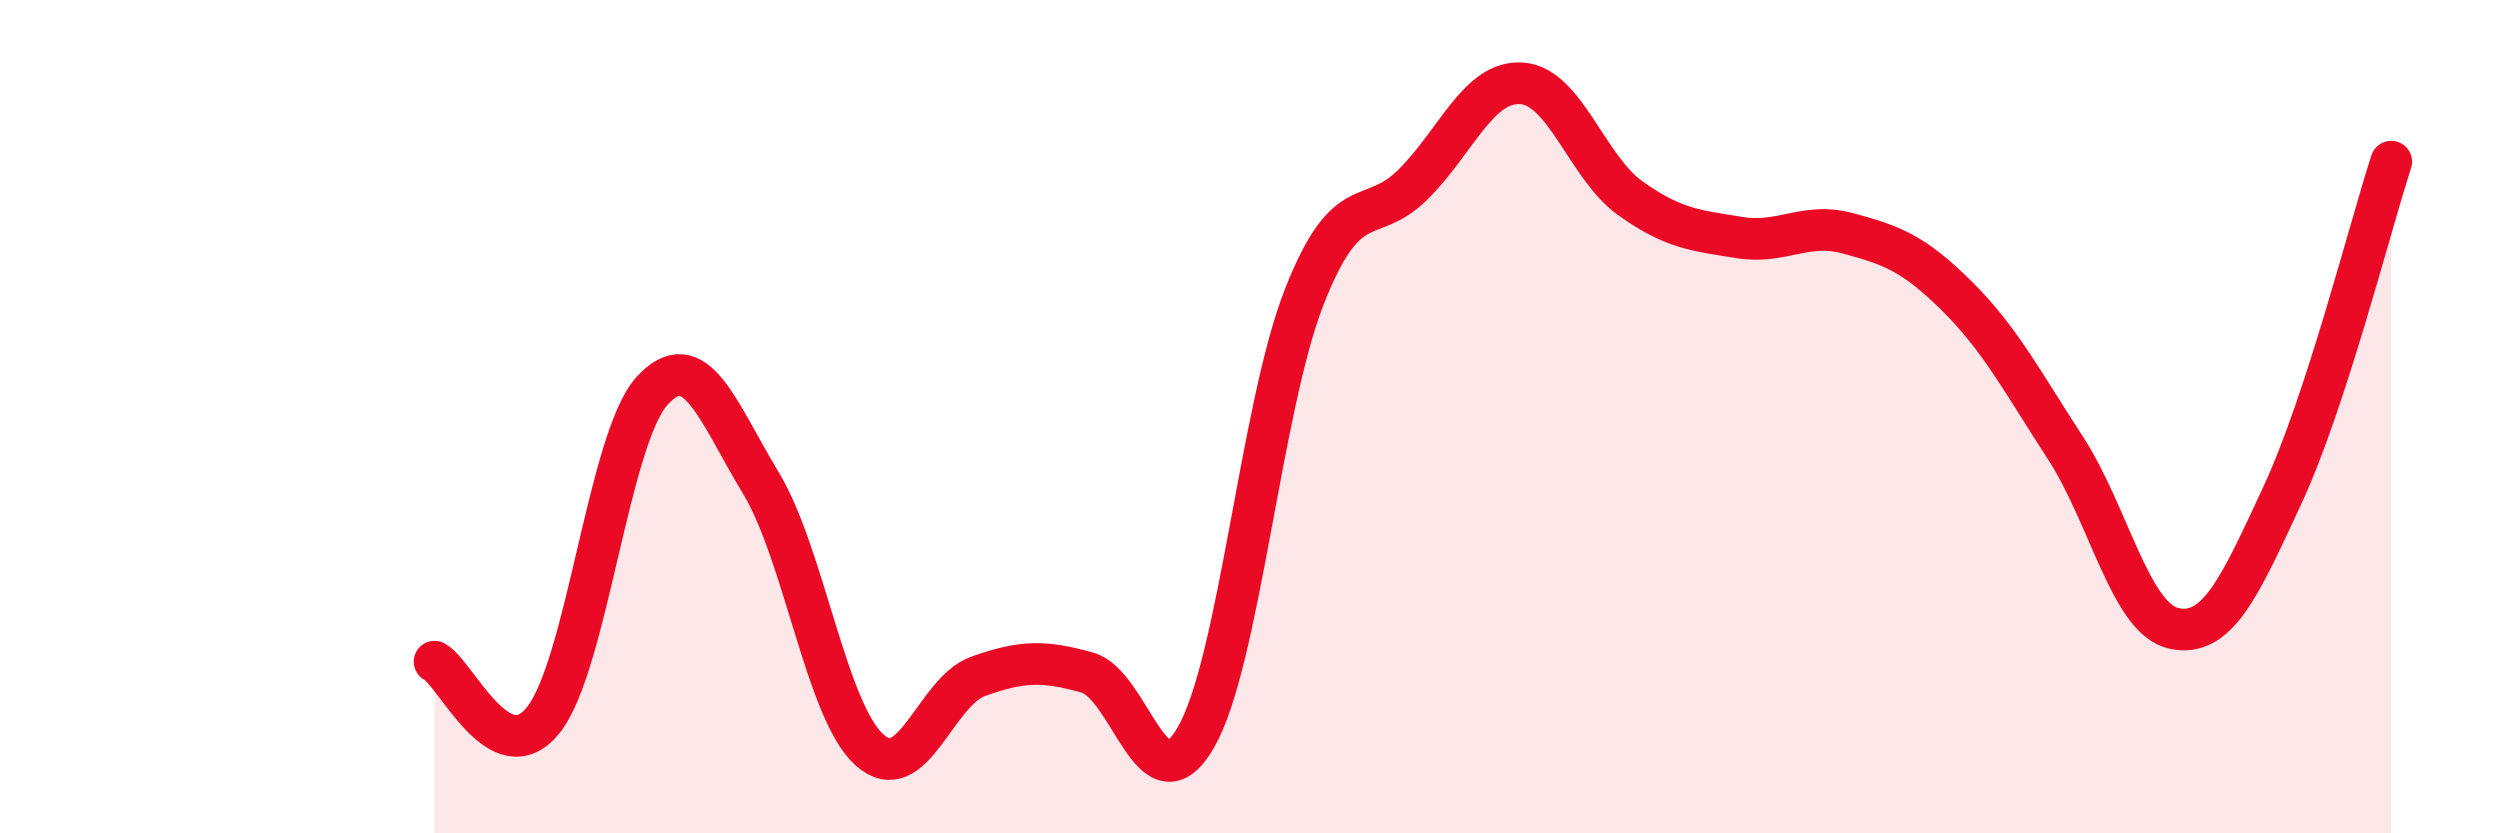
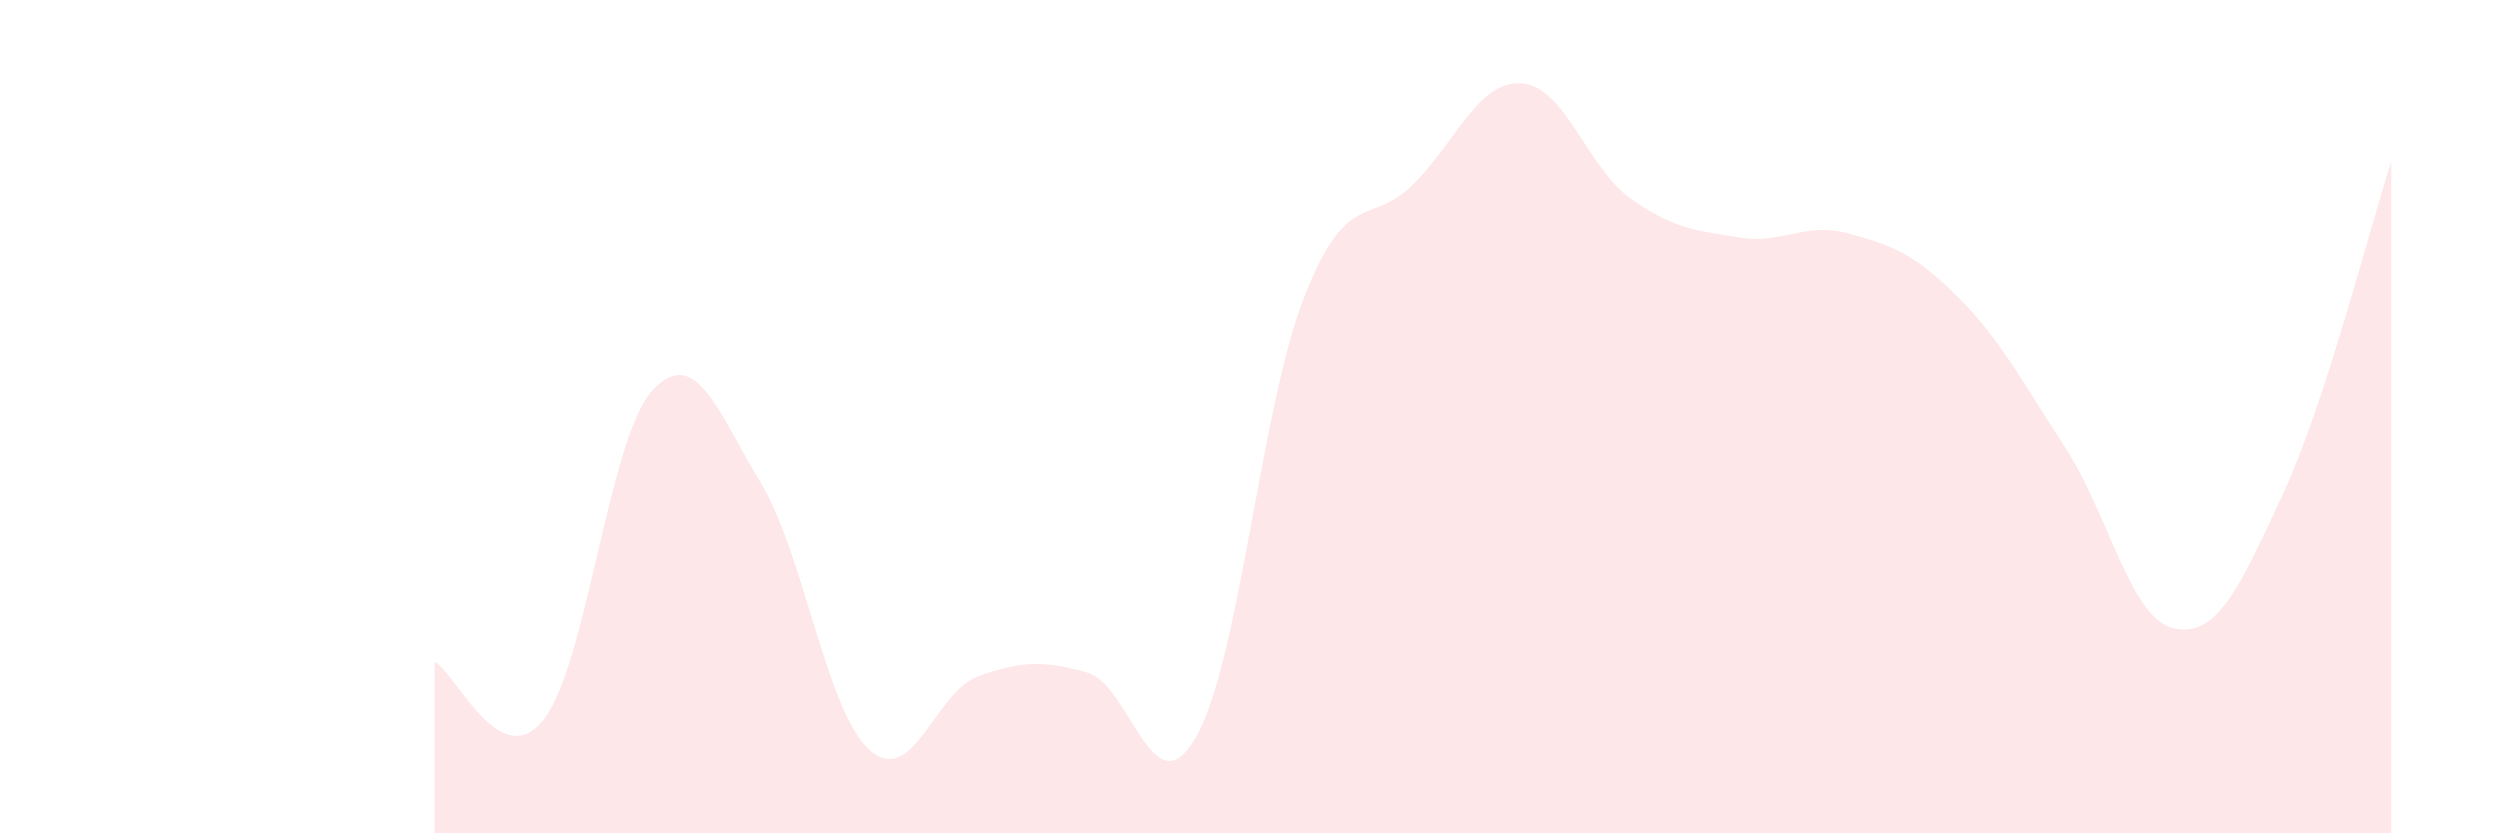
<svg xmlns="http://www.w3.org/2000/svg" width="60" height="20" viewBox="0 0 60 20">
  <path d="M 10.43,15.88 C 10.95,16.16 12,18.58 13.04,17.28 C 14.08,15.98 14.61,10.52 15.65,9.38 C 16.69,8.24 17.22,9.87 18.26,11.59 C 19.3,13.31 19.83,17.07 20.87,18 C 21.91,18.93 22.44,16.6 23.48,16.23 C 24.52,15.86 25.05,15.85 26.09,16.14 C 27.13,16.43 27.66,19.5 28.7,17.7 C 29.74,15.9 30.26,9.78 31.3,7.13 C 32.34,4.48 32.87,5.46 33.91,4.43 C 34.95,3.4 35.48,1.93 36.52,2 C 37.56,2.07 38.09,4.02 39.13,4.76 C 40.17,5.5 40.7,5.53 41.74,5.7 C 42.78,5.87 43.31,5.32 44.35,5.6 C 45.39,5.88 45.92,6.07 46.96,7.1 C 48,8.13 48.53,9.15 49.57,10.75 C 50.61,12.35 51.13,14.85 52.17,15.08 C 53.21,15.31 53.74,14.12 54.78,11.88 C 55.82,9.64 56.87,5.48 57.39,3.88L57.39 20L10.43 20Z" fill="#EB0A25" opacity="0.1" stroke-linecap="round" stroke-linejoin="round" />
-   <path d="M 10.43,15.88 C 10.95,16.16 12,18.58 13.04,17.28 C 14.08,15.98 14.61,10.52 15.65,9.38 C 16.69,8.24 17.22,9.87 18.26,11.59 C 19.3,13.31 19.83,17.07 20.87,18 C 21.91,18.93 22.44,16.6 23.48,16.23 C 24.52,15.86 25.05,15.85 26.09,16.14 C 27.13,16.43 27.66,19.5 28.7,17.7 C 29.74,15.9 30.26,9.78 31.3,7.13 C 32.34,4.48 32.87,5.46 33.91,4.43 C 34.95,3.4 35.48,1.93 36.52,2 C 37.56,2.07 38.09,4.02 39.13,4.76 C 40.17,5.5 40.7,5.53 41.74,5.7 C 42.78,5.87 43.31,5.32 44.35,5.6 C 45.39,5.88 45.92,6.07 46.96,7.1 C 48,8.13 48.53,9.15 49.57,10.75 C 50.61,12.35 51.13,14.85 52.17,15.08 C 53.21,15.31 53.74,14.12 54.78,11.88 C 55.82,9.64 56.87,5.48 57.39,3.88" stroke="#EB0A25" stroke-width="1" fill="none" stroke-linecap="round" stroke-linejoin="round" />
</svg>